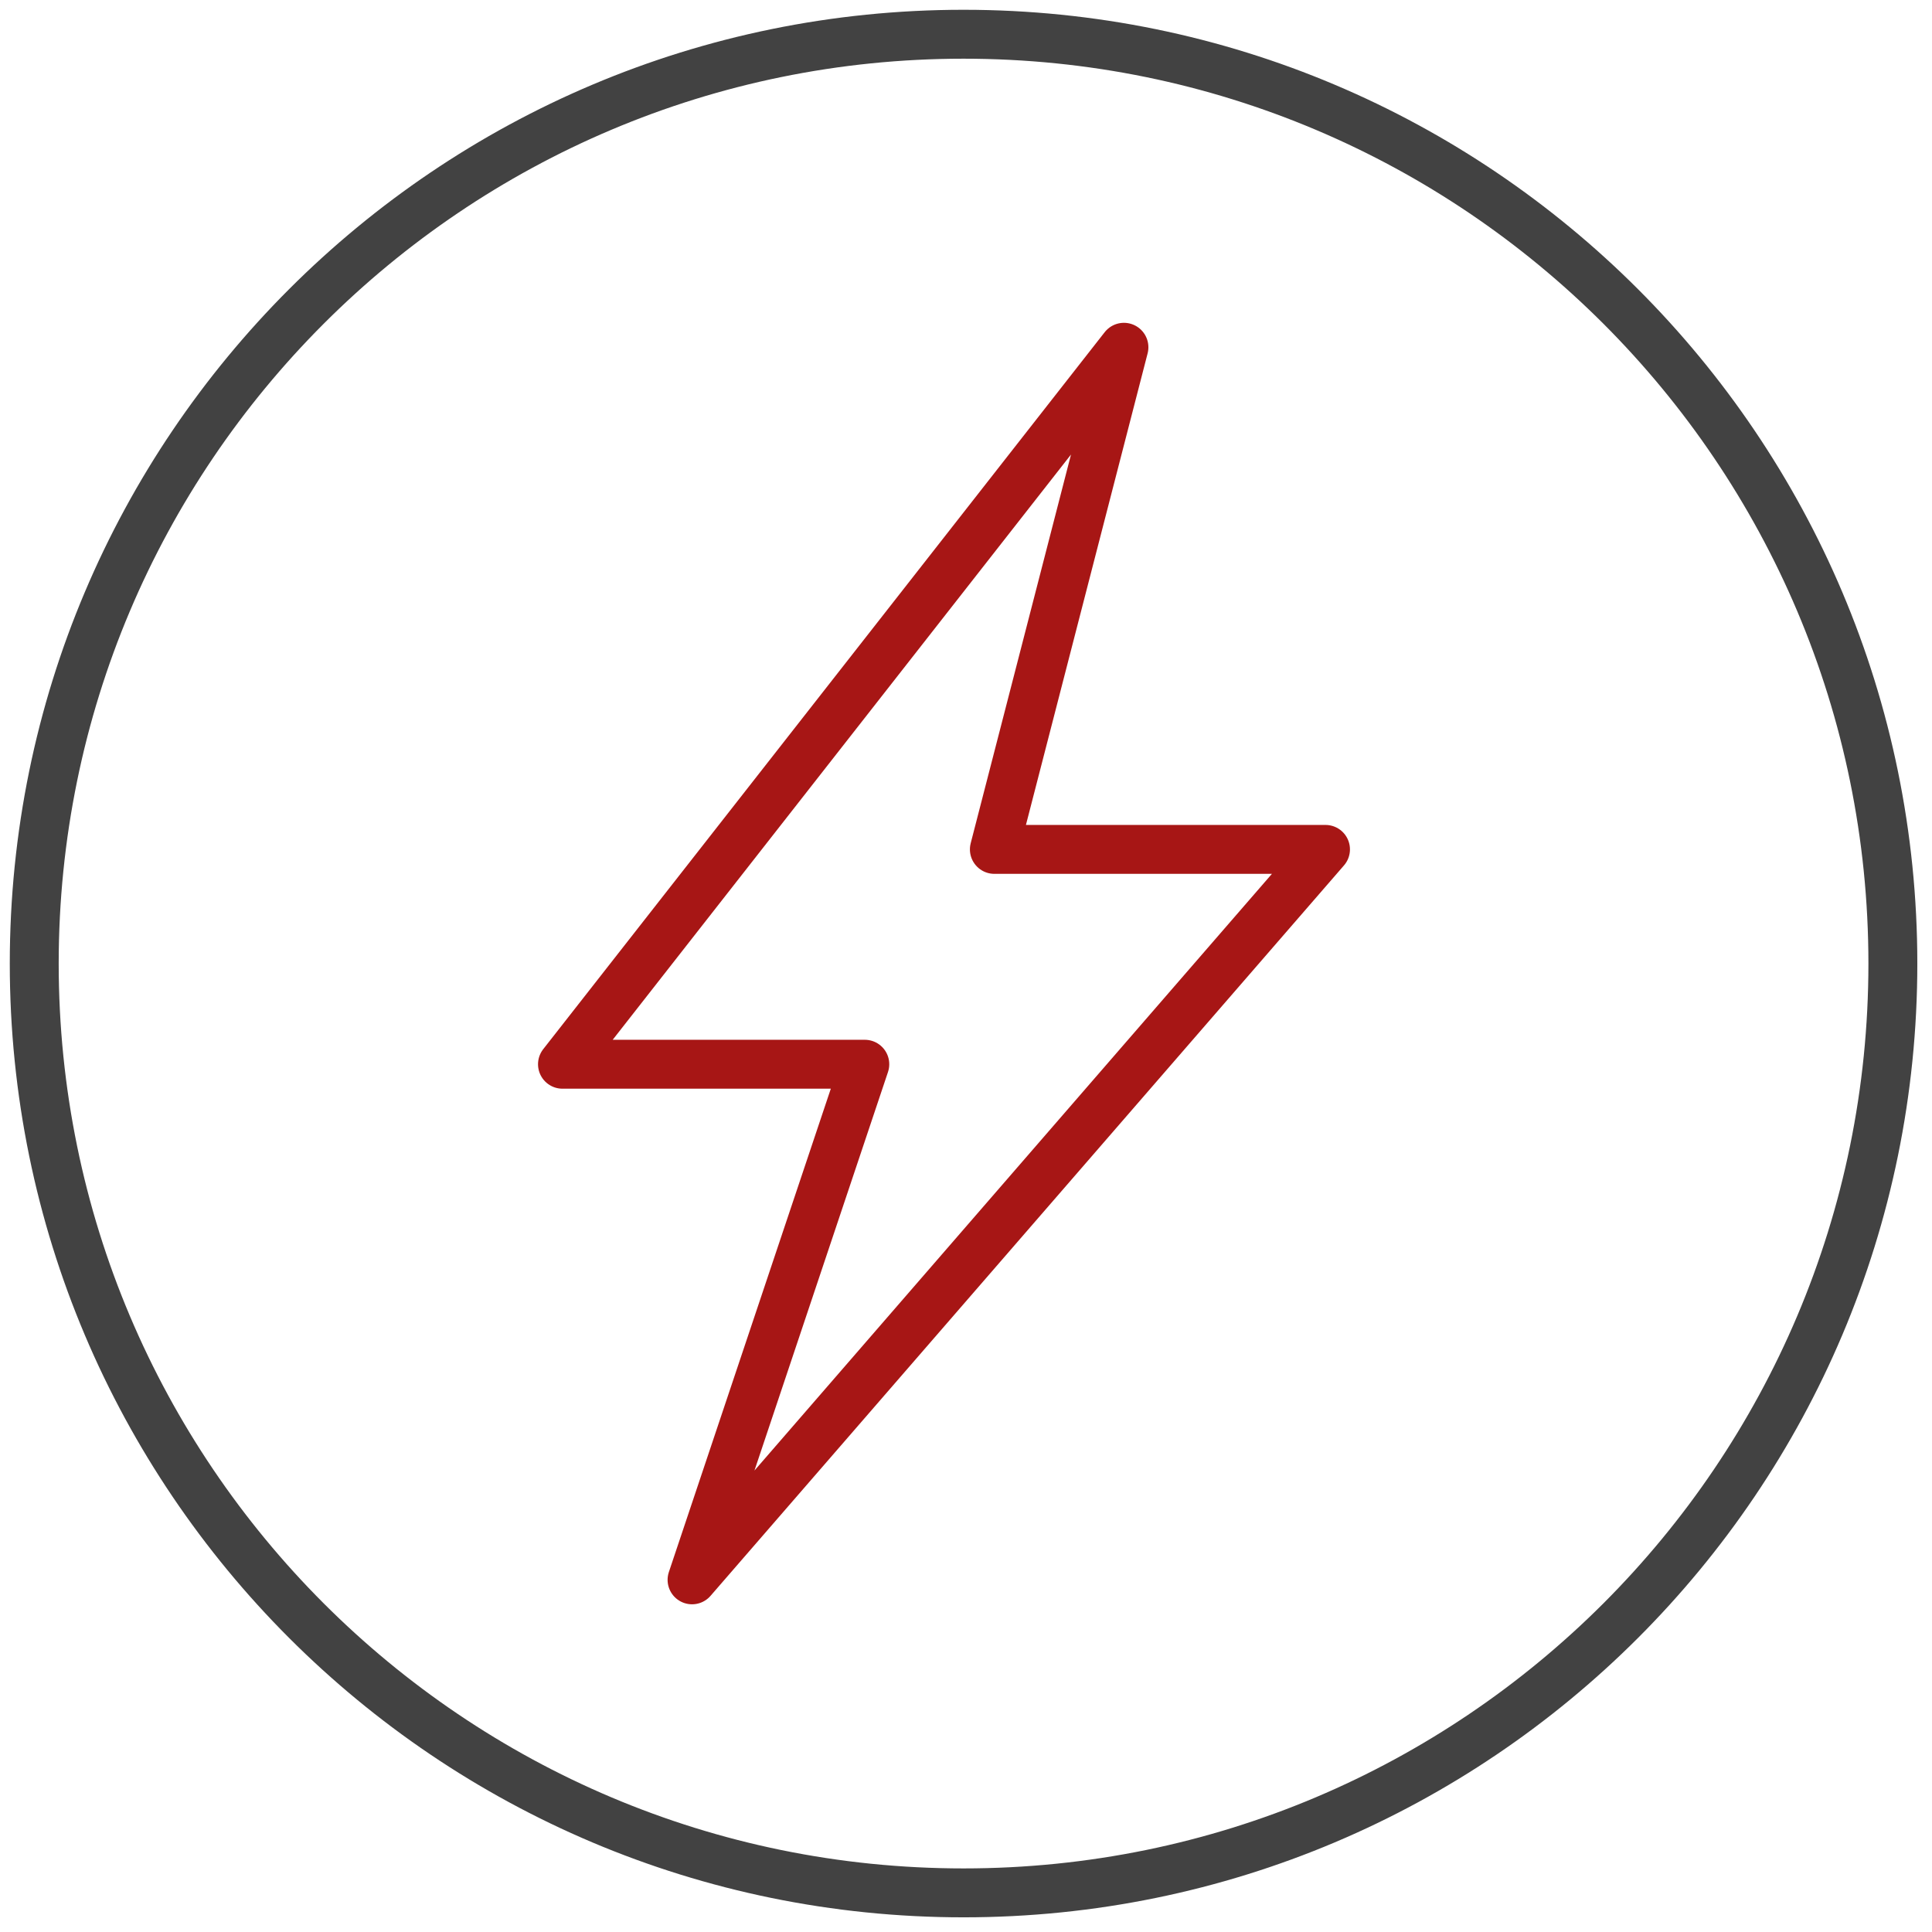
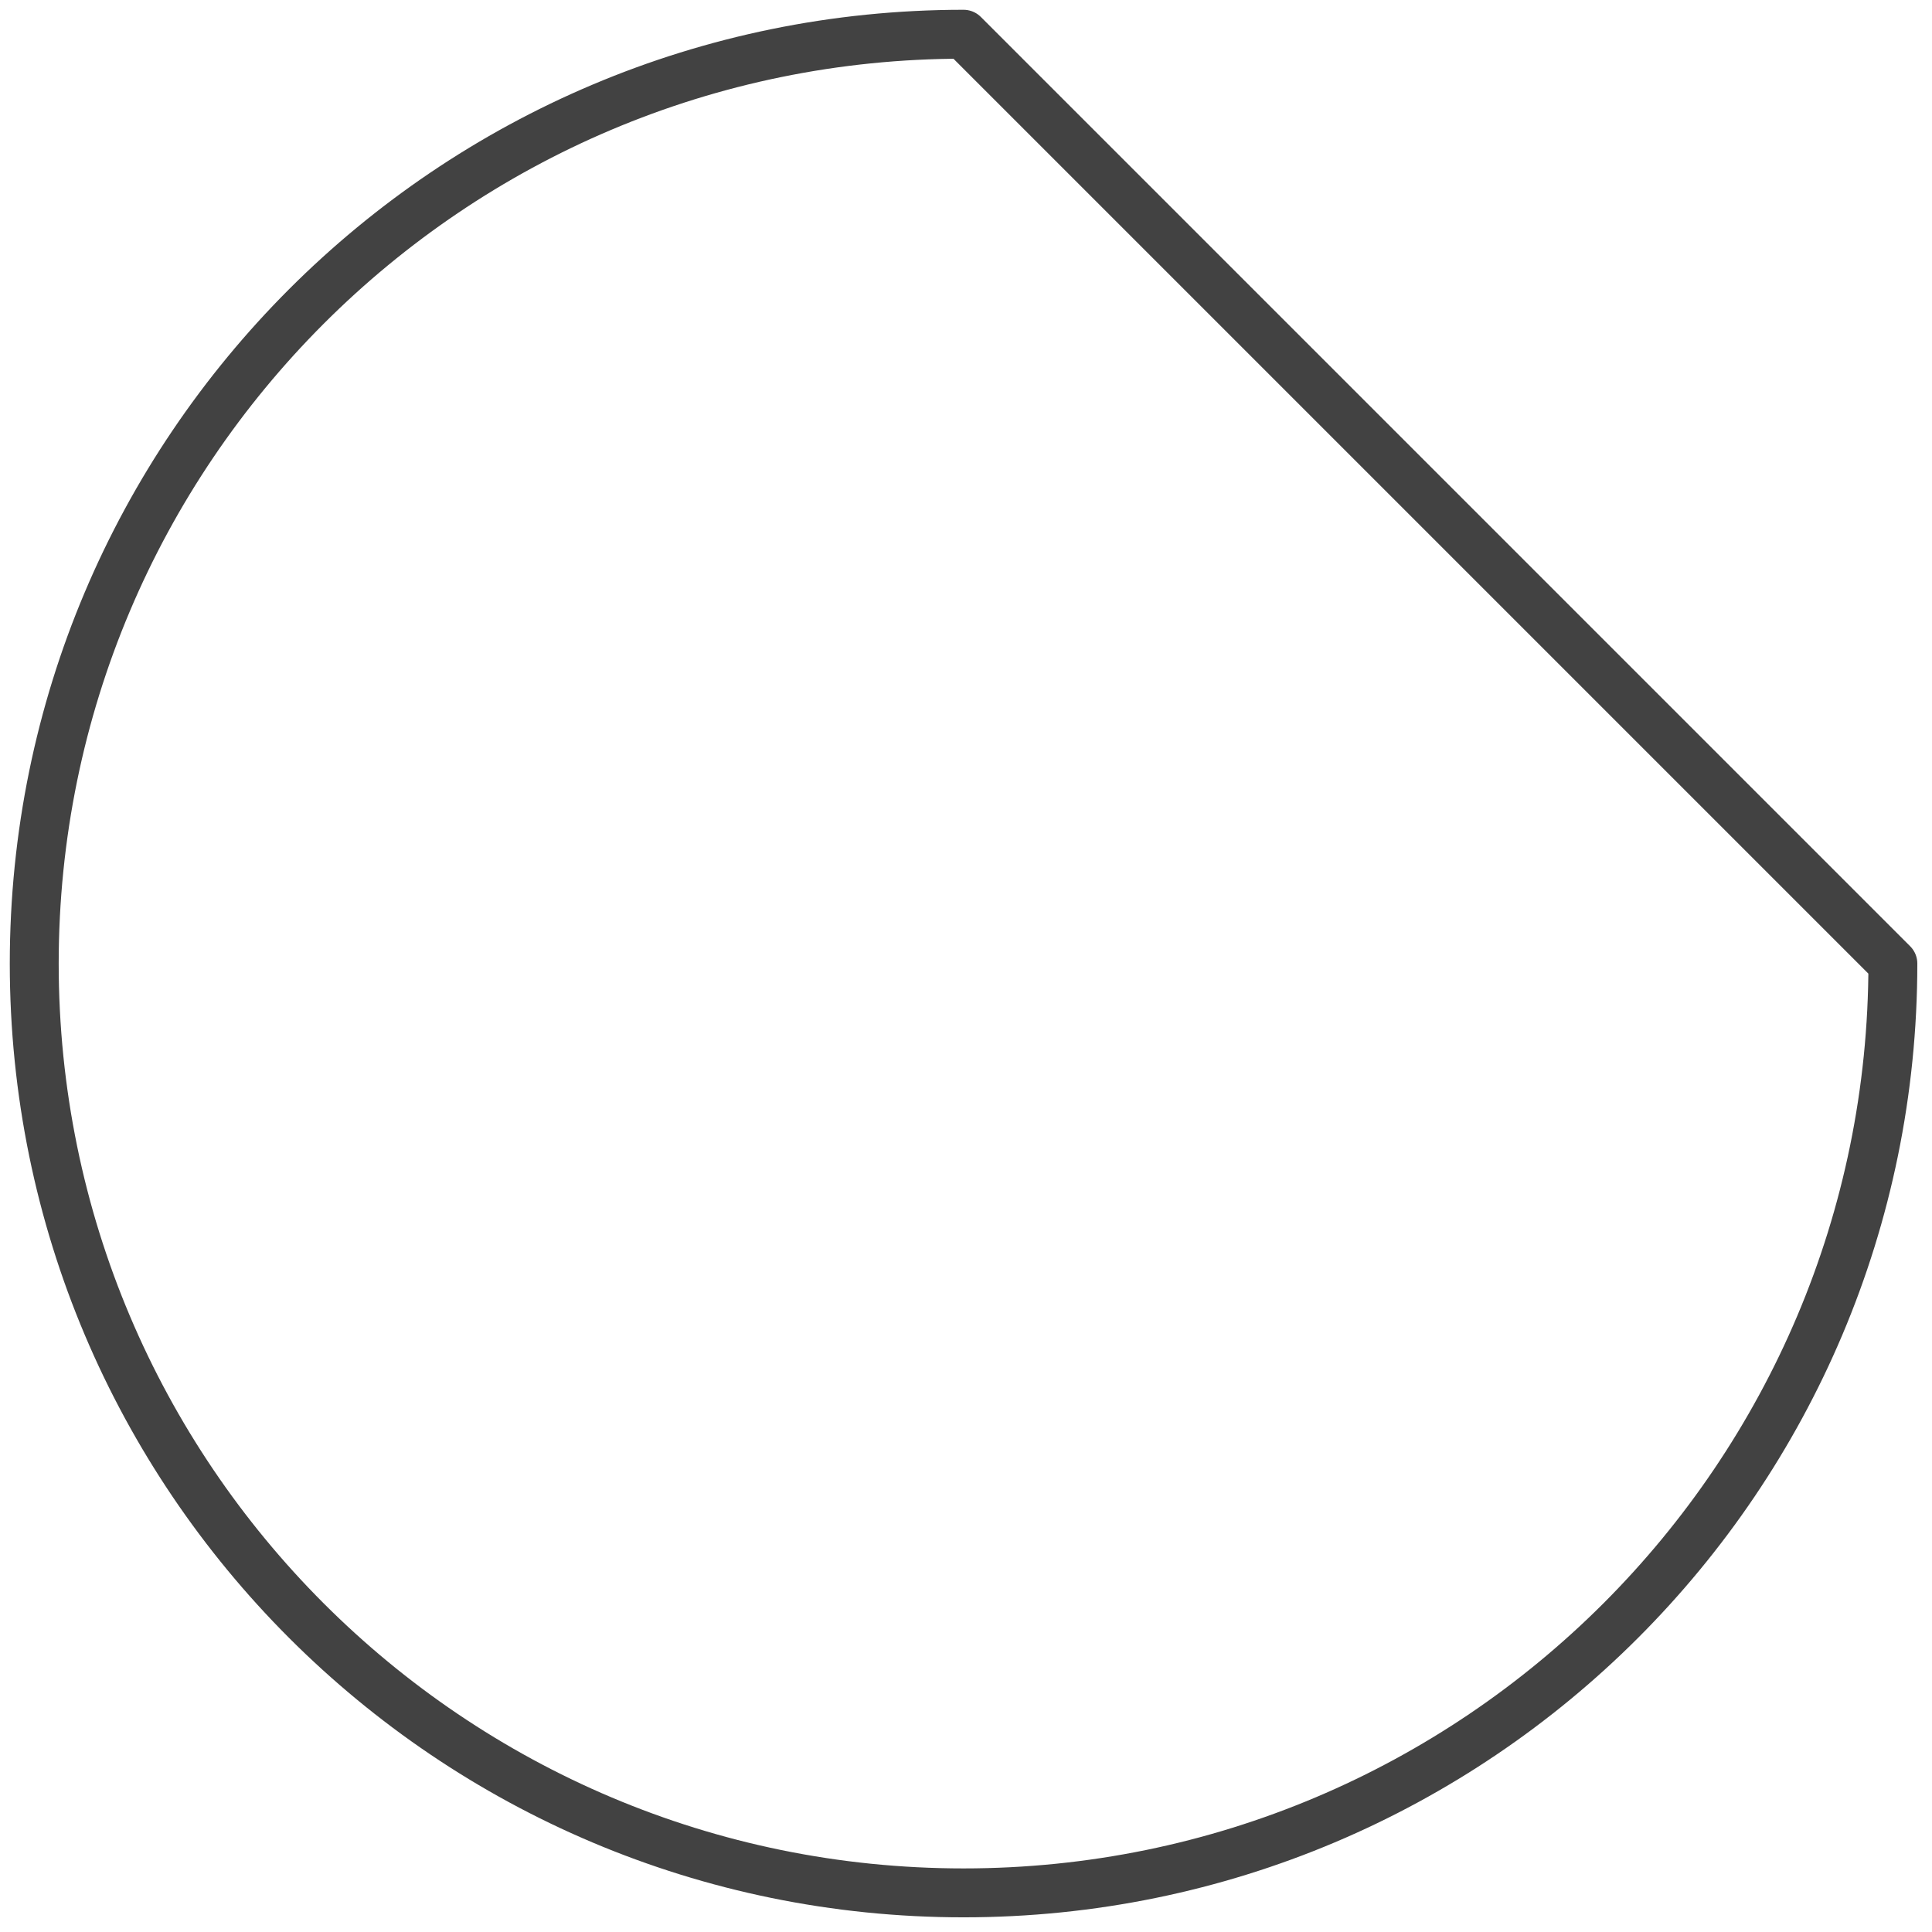
<svg xmlns="http://www.w3.org/2000/svg" width="79px" height="79px" viewBox="0 0 79 79">
  <title>9B07CEE6-7242-4AA5-9AA8-03854B073E83</title>
  <desc>Created with sketchtool.</desc>
  <g id="General" stroke="none" stroke-width="1" fill="none" fill-rule="evenodd" stroke-linecap="round" stroke-linejoin="round">
    <g id="Home" transform="translate(-762, -3614)" stroke-width="2">
      <g id="sectors" transform="translate(0, 2906)">
        <g id="energy" transform="translate(761, 707)">
          <g id="permeability">
            <g id="Group-4" transform="translate(2.4, 2.4)">
-               <polygon id="Stroke-1" stroke="#A71615" points="44.558 12.8 21.6 42.117 33.962 42.117 26.898 63.2 52.8 33.332 39.26 33.332" />
-               <path d="M76,38 C76,58.987 58.987,76 38,76 C17.013,76 0,58.987 0,38 C0,17.013 17.013,0 38,0 C58.987,0 76,17.013 76,38 Z" id="Stroke-2" stroke="#424242" />
+               <path d="M76,38 C76,58.987 58.987,76 38,76 C17.013,76 0,58.987 0,38 C0,17.013 17.013,0 38,0 Z" id="Stroke-2" stroke="#424242" />
            </g>
          </g>
        </g>
      </g>
    </g>
  </g>
</svg>